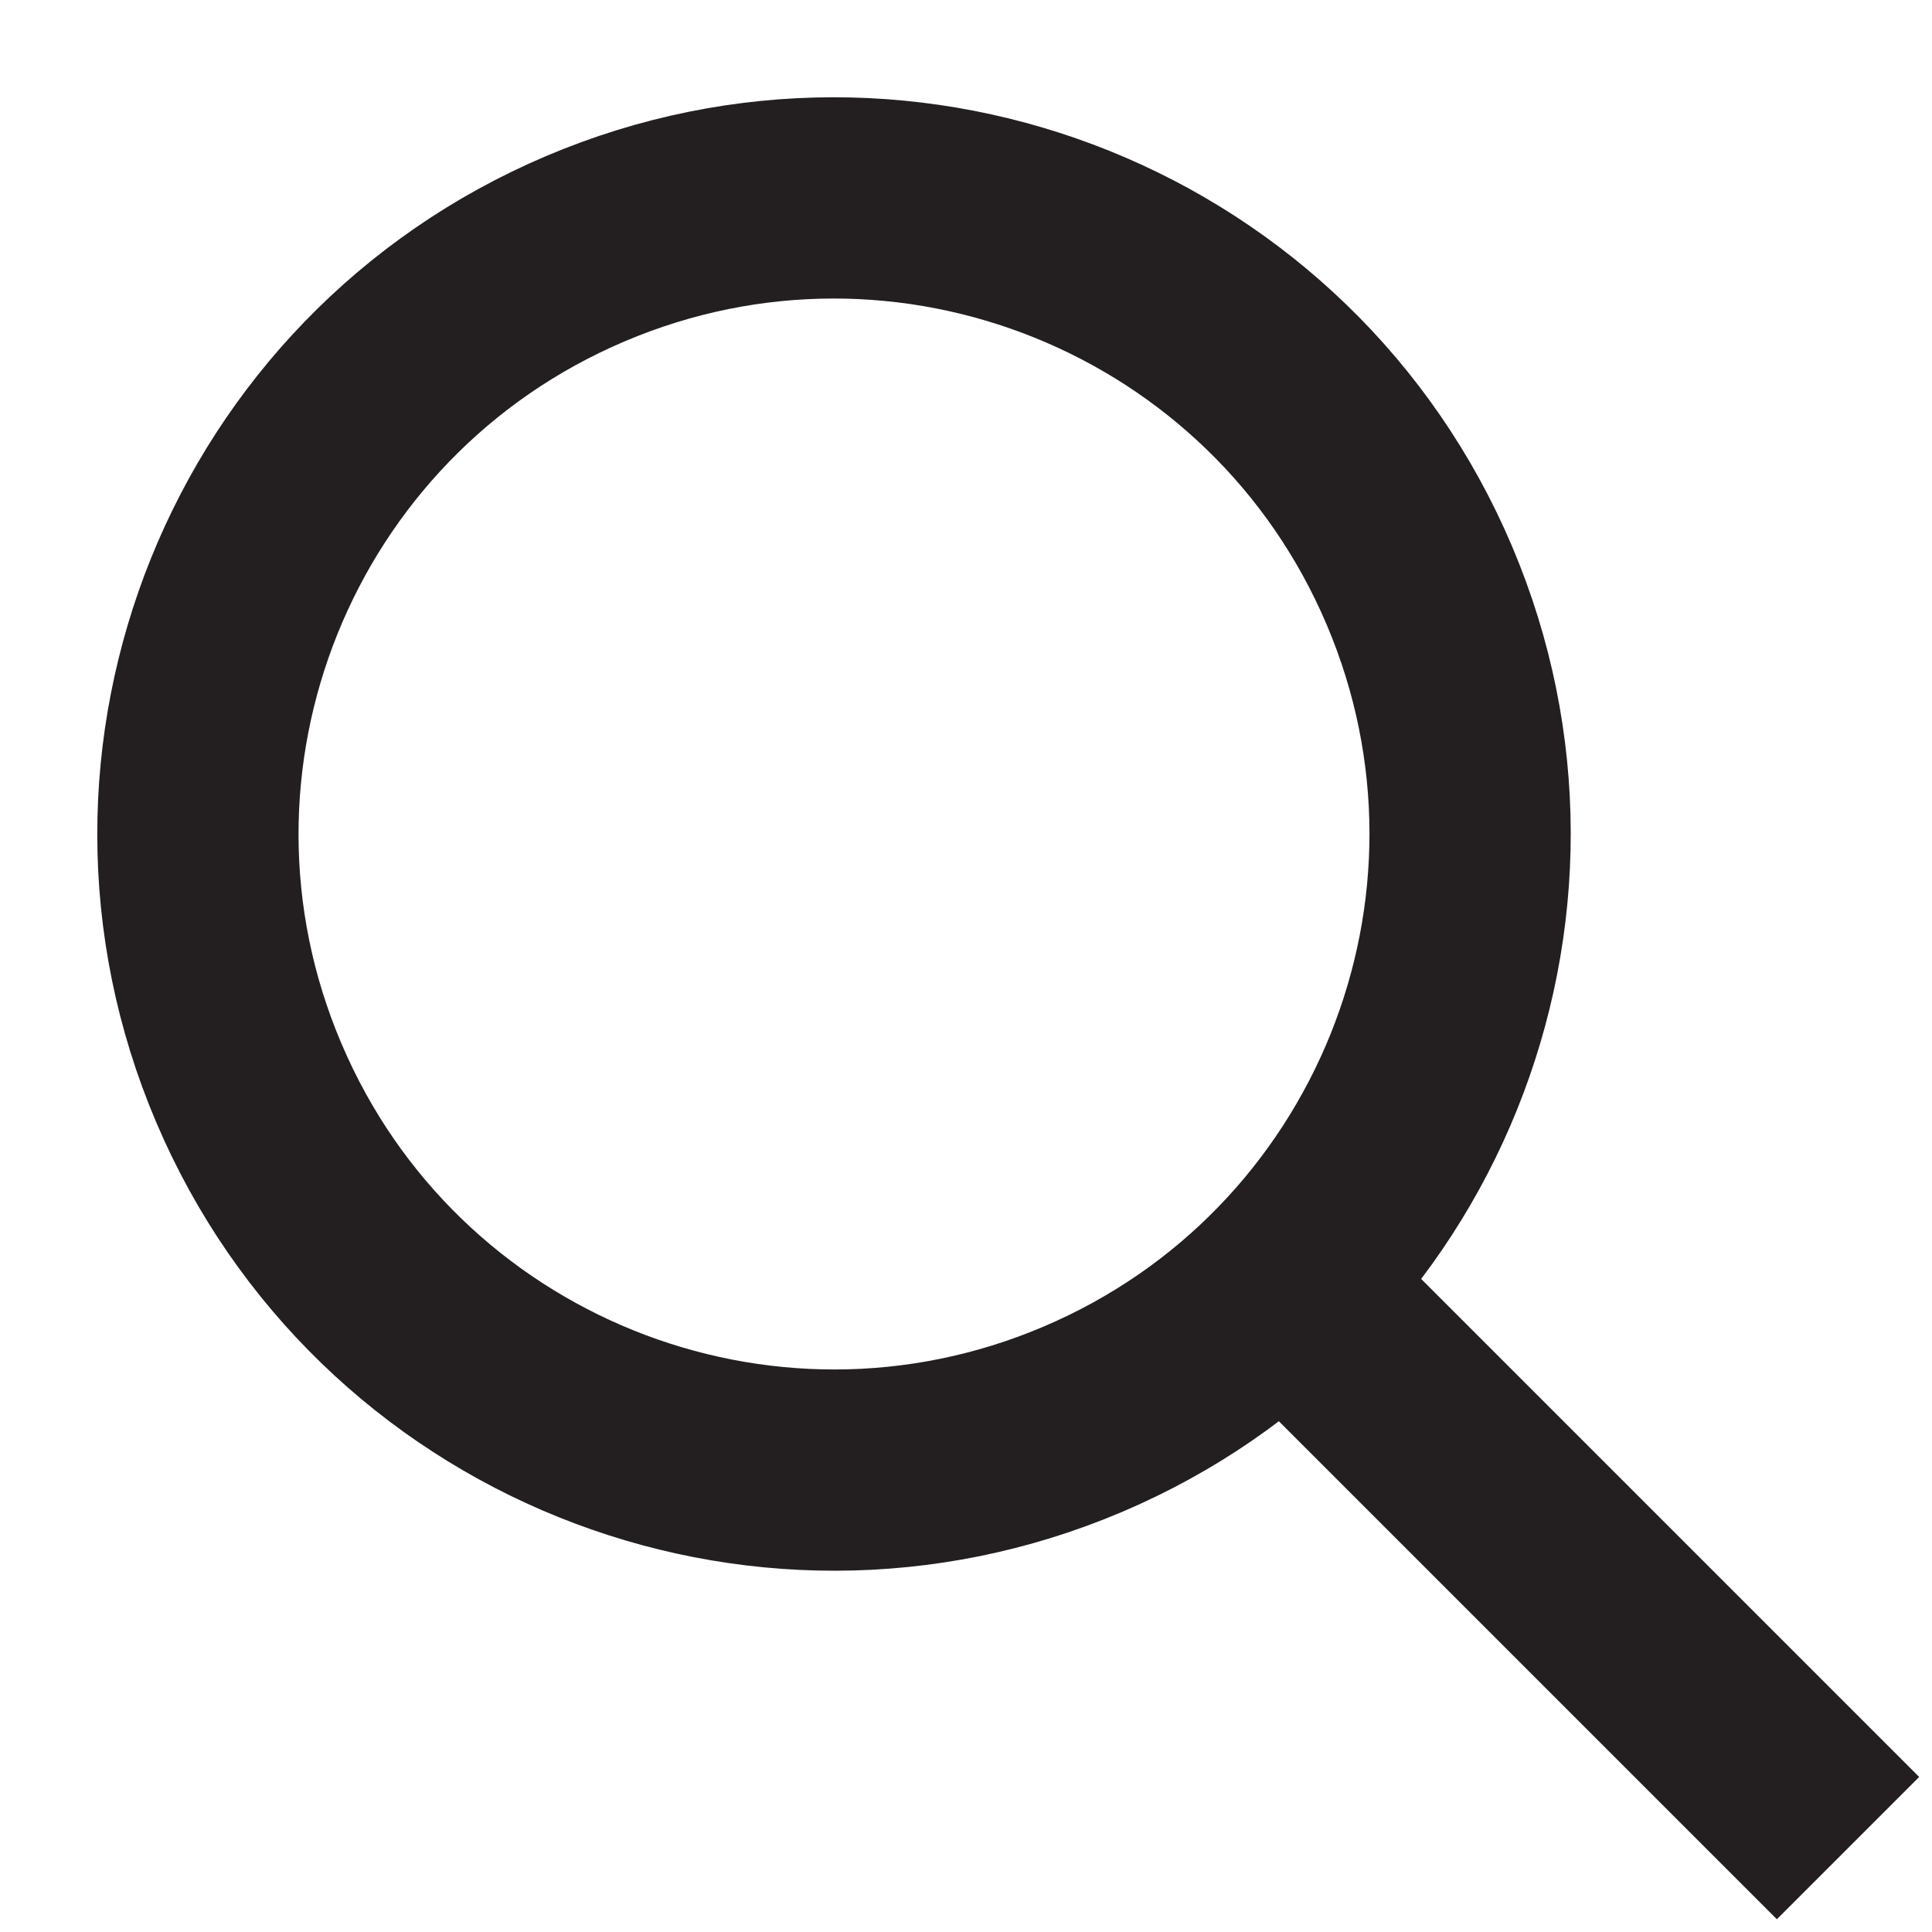
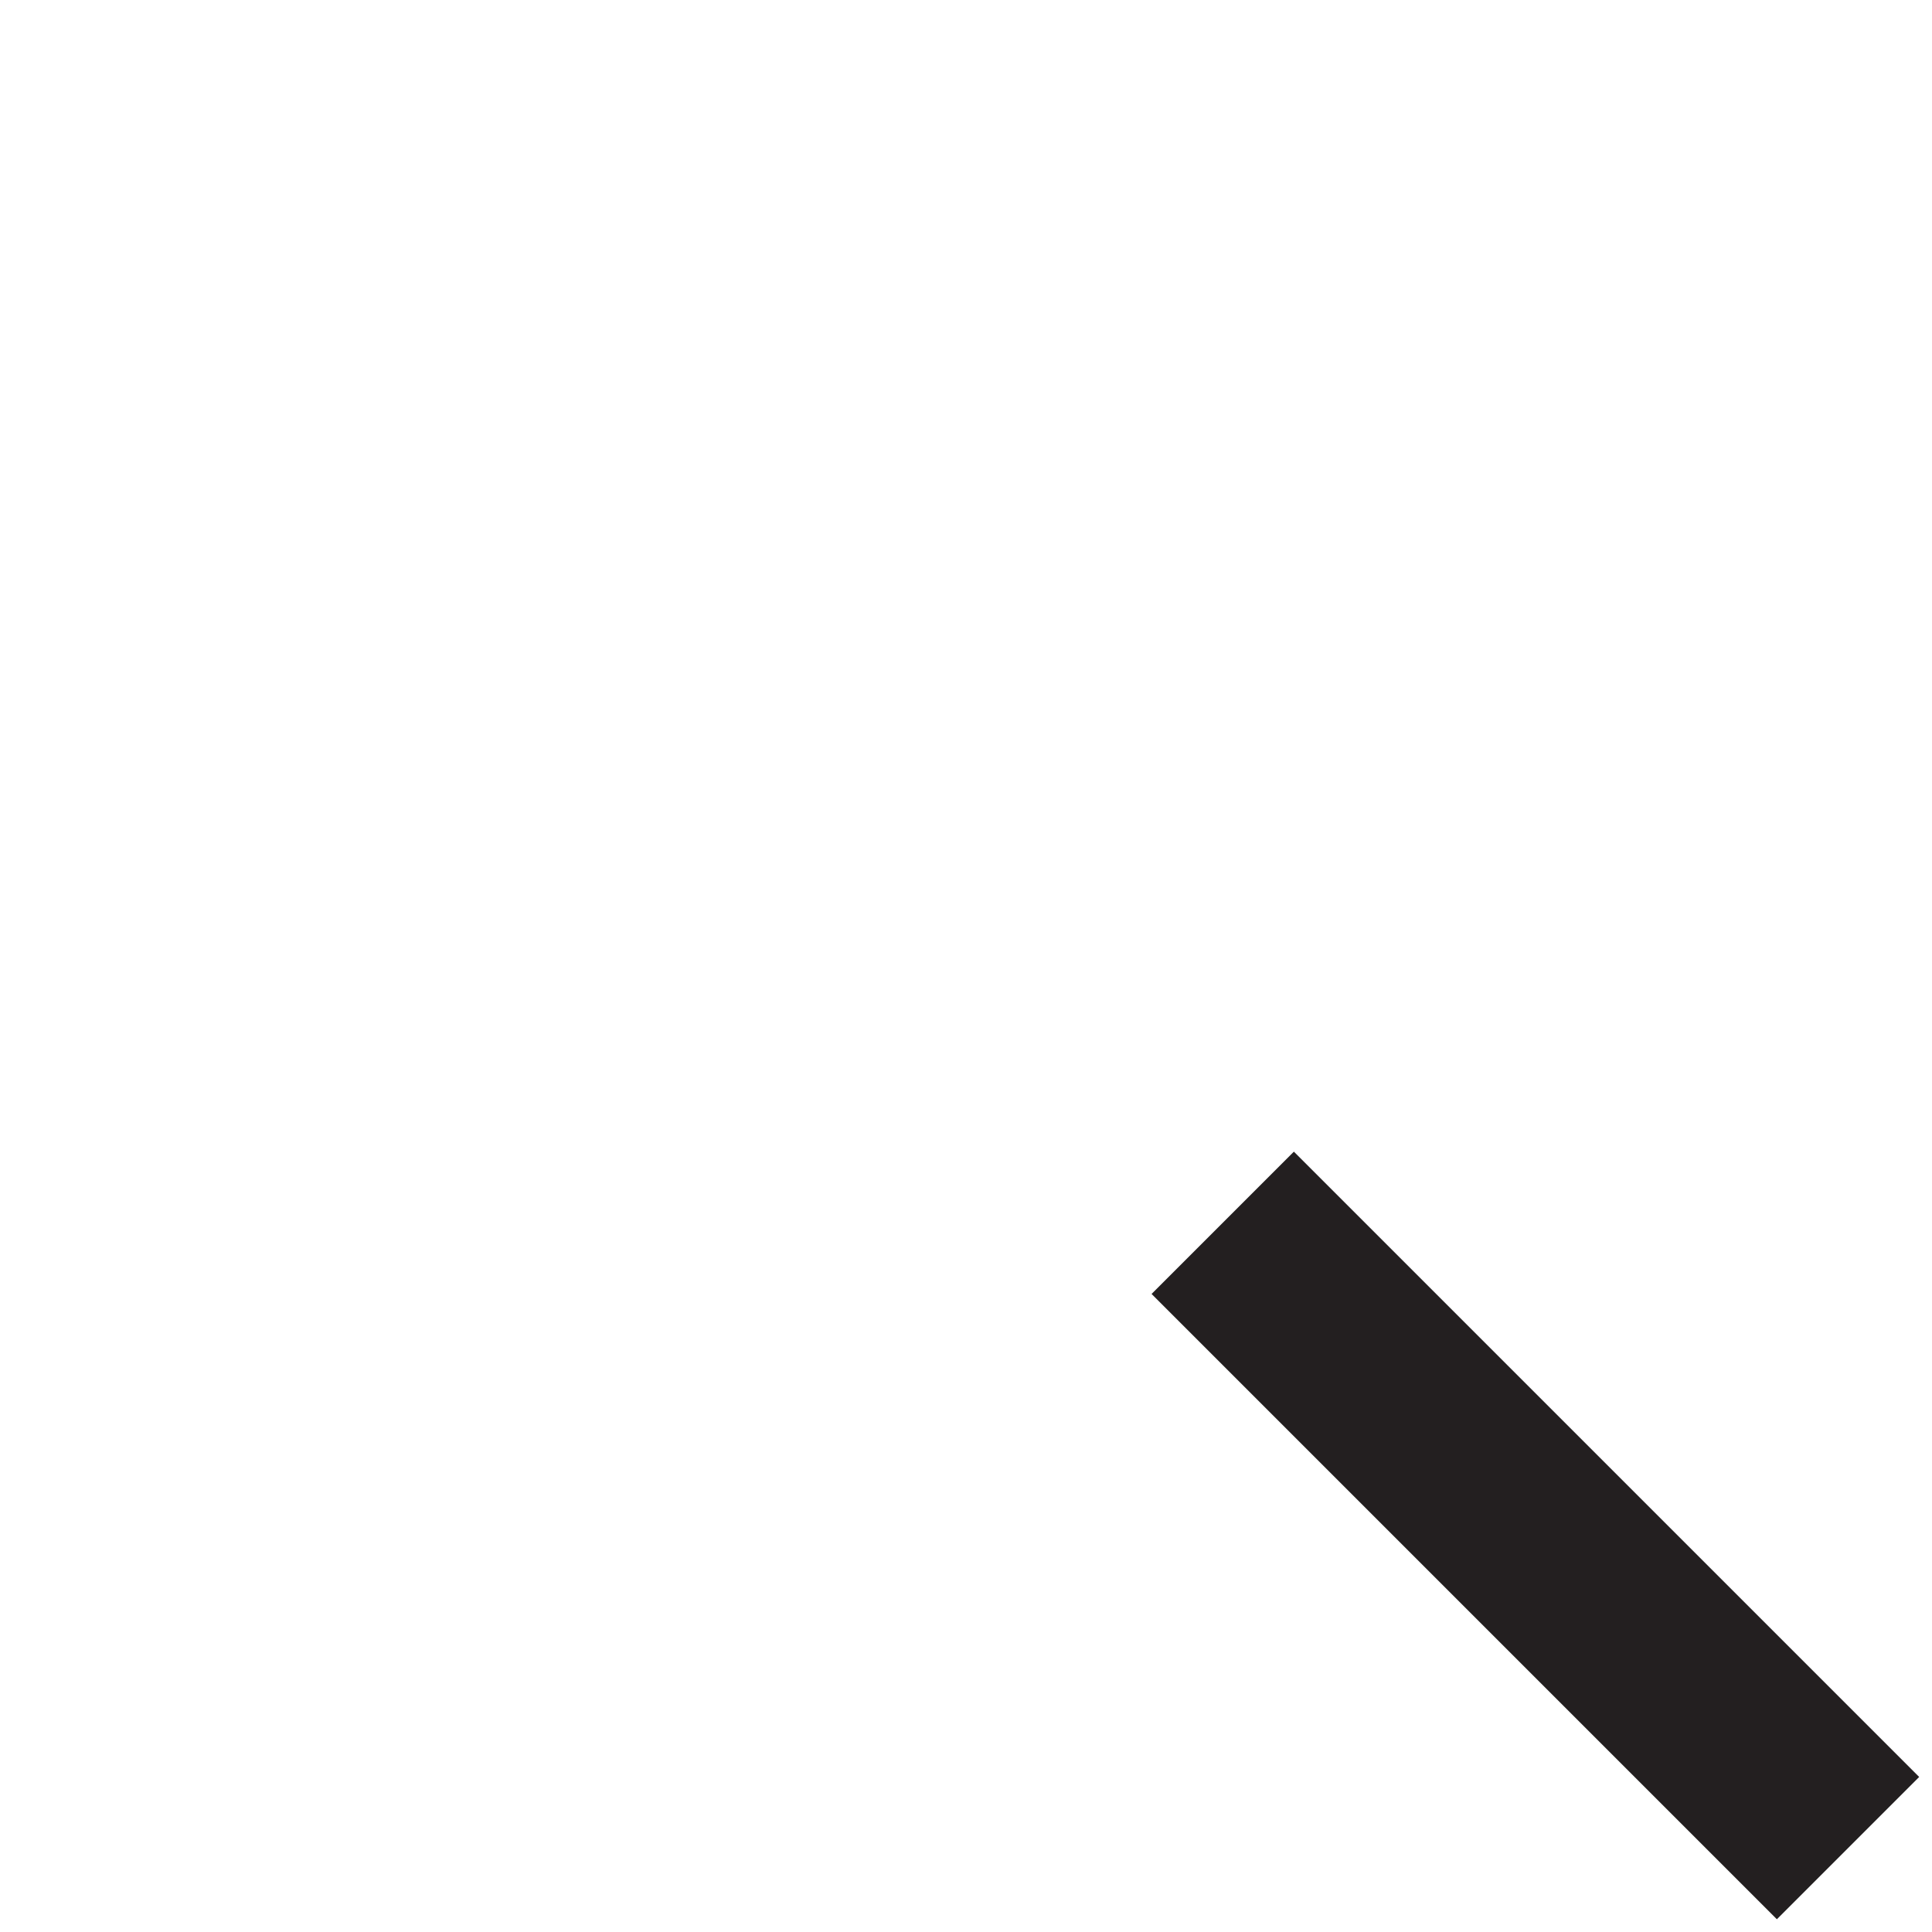
<svg xmlns="http://www.w3.org/2000/svg" width="24" height="24" viewBox="0 0 24 24" fill="none">
-   <path d="M13.45 17.631C17.466 15.925 19.337 11.286 17.631 7.271C15.925 3.255 11.286 1.383 7.271 3.09C3.255 4.796 1.383 9.435 3.09 13.45C4.796 17.466 9.435 19.337 13.45 17.631Z" stroke="#231F20" stroke-width="2.5" stroke-linecap="round" stroke-linejoin="round" />
  <path d="M16.073 16.074L22.073 22.074" stroke="#231F20" stroke-width="2.5" stroke-linecap="square" stroke-linejoin="round" />
</svg>